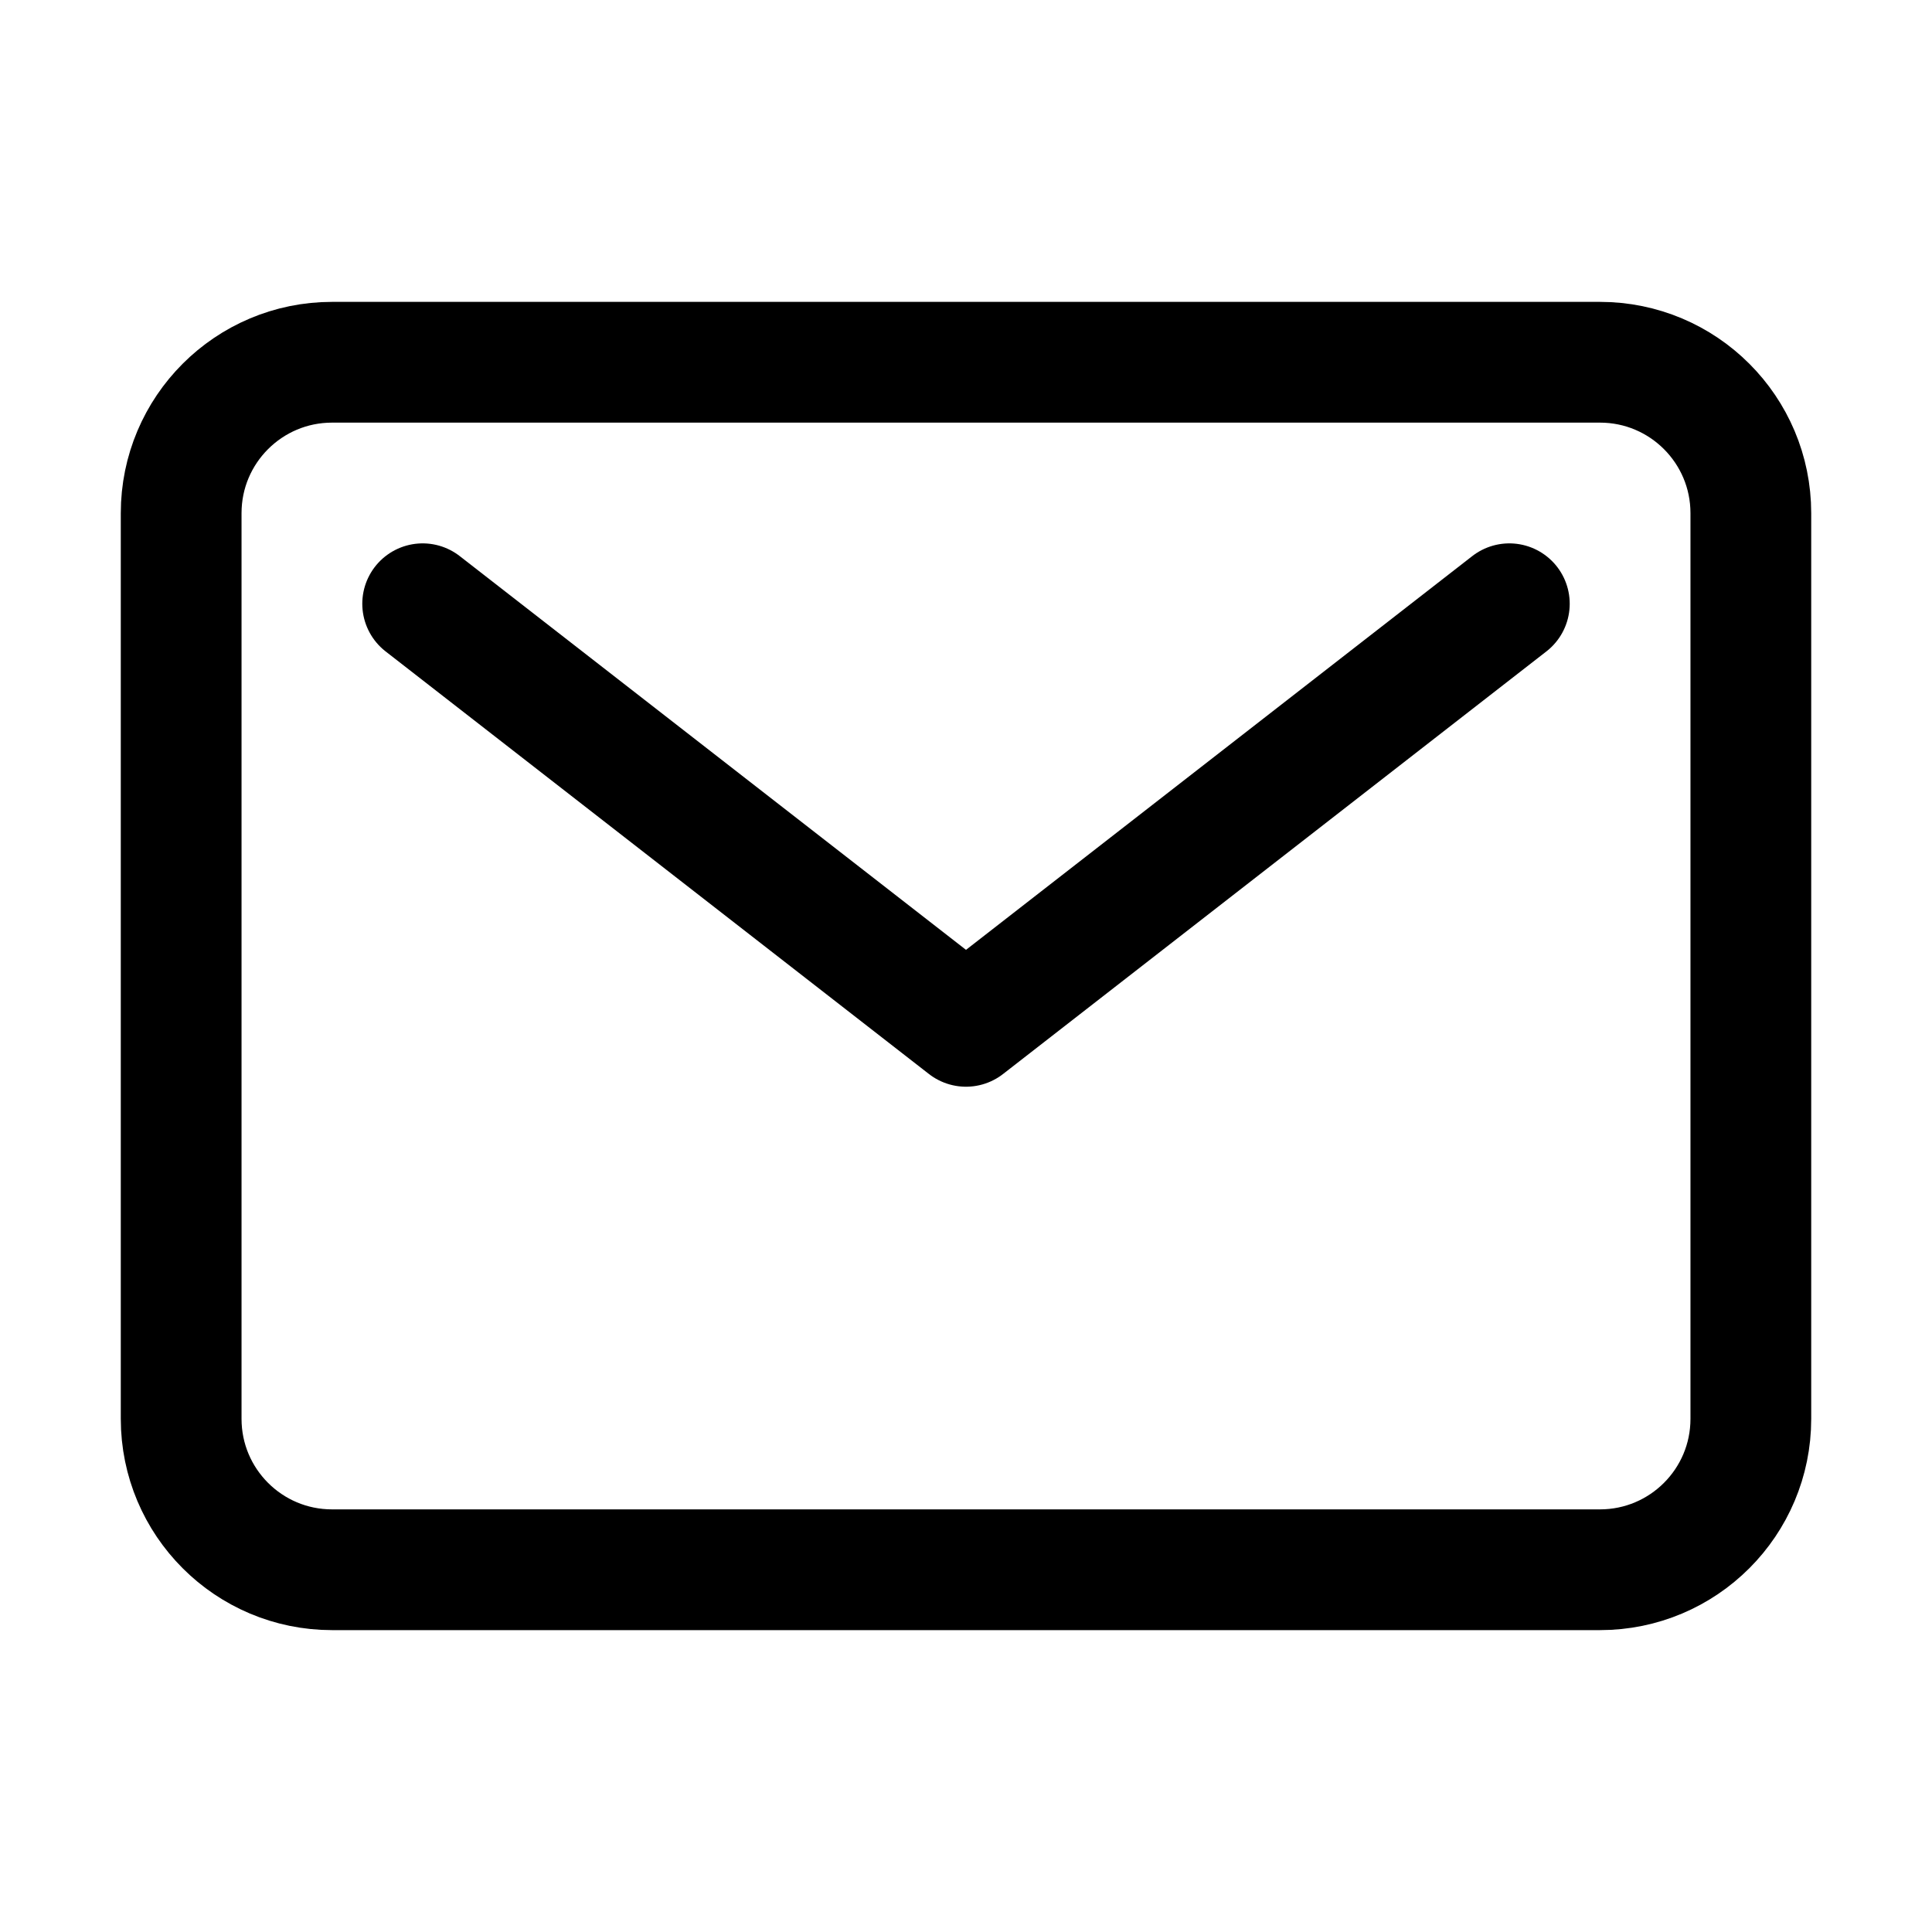
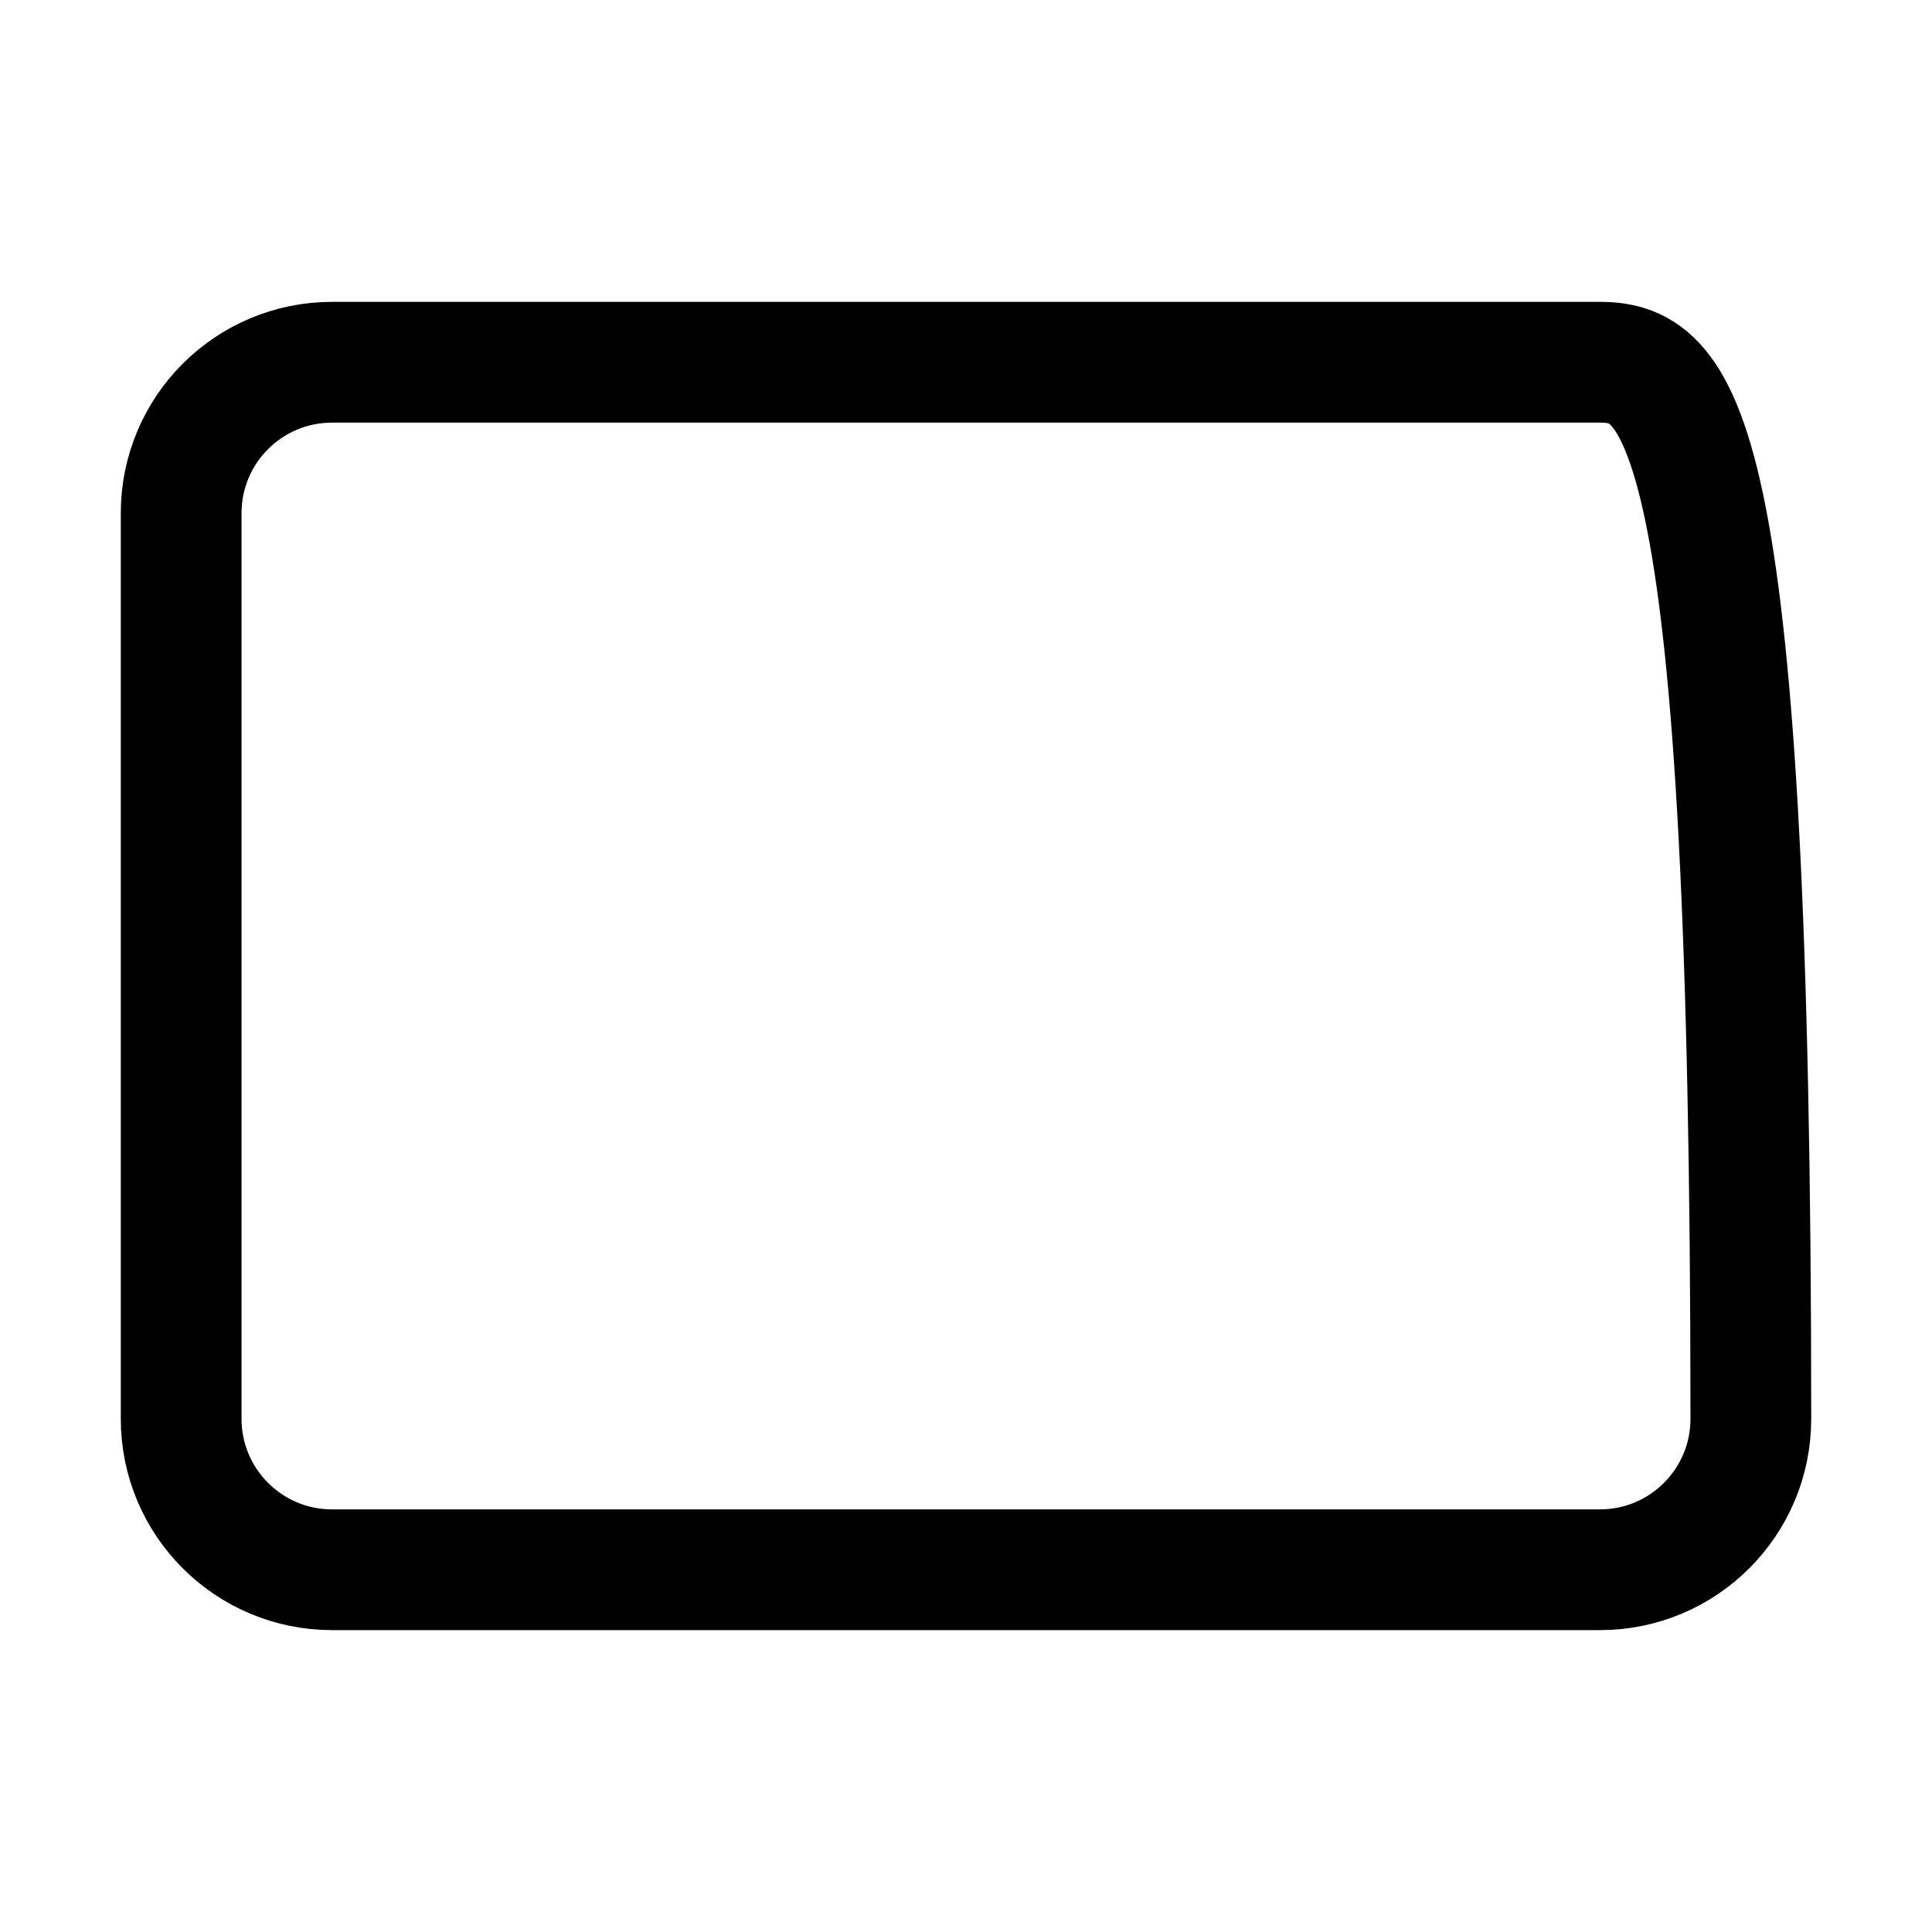
<svg xmlns="http://www.w3.org/2000/svg" width="26" height="26" viewBox="0 0 26 26" fill="none">
-   <path d="M21.531 4.875H4.469C3.347 4.875 2.438 5.784 2.438 6.906V19.094C2.438 20.216 3.347 21.125 4.469 21.125H21.531C22.653 21.125 23.562 20.216 23.562 19.094V6.906C23.562 5.784 22.653 4.875 21.531 4.875Z" stroke="black" stroke-width="1.625" stroke-linecap="round" stroke-linejoin="round" />
-   <path d="M5.688 8.125L13 13.812L20.312 8.125" stroke="black" stroke-width="1.625" stroke-linecap="round" stroke-linejoin="round" />
+   <path d="M21.531 4.875H4.469C3.347 4.875 2.438 5.784 2.438 6.906V19.094C2.438 20.216 3.347 21.125 4.469 21.125H21.531C22.653 21.125 23.562 20.216 23.562 19.094C23.562 5.784 22.653 4.875 21.531 4.875Z" stroke="black" stroke-width="1.625" stroke-linecap="round" stroke-linejoin="round" />
</svg>